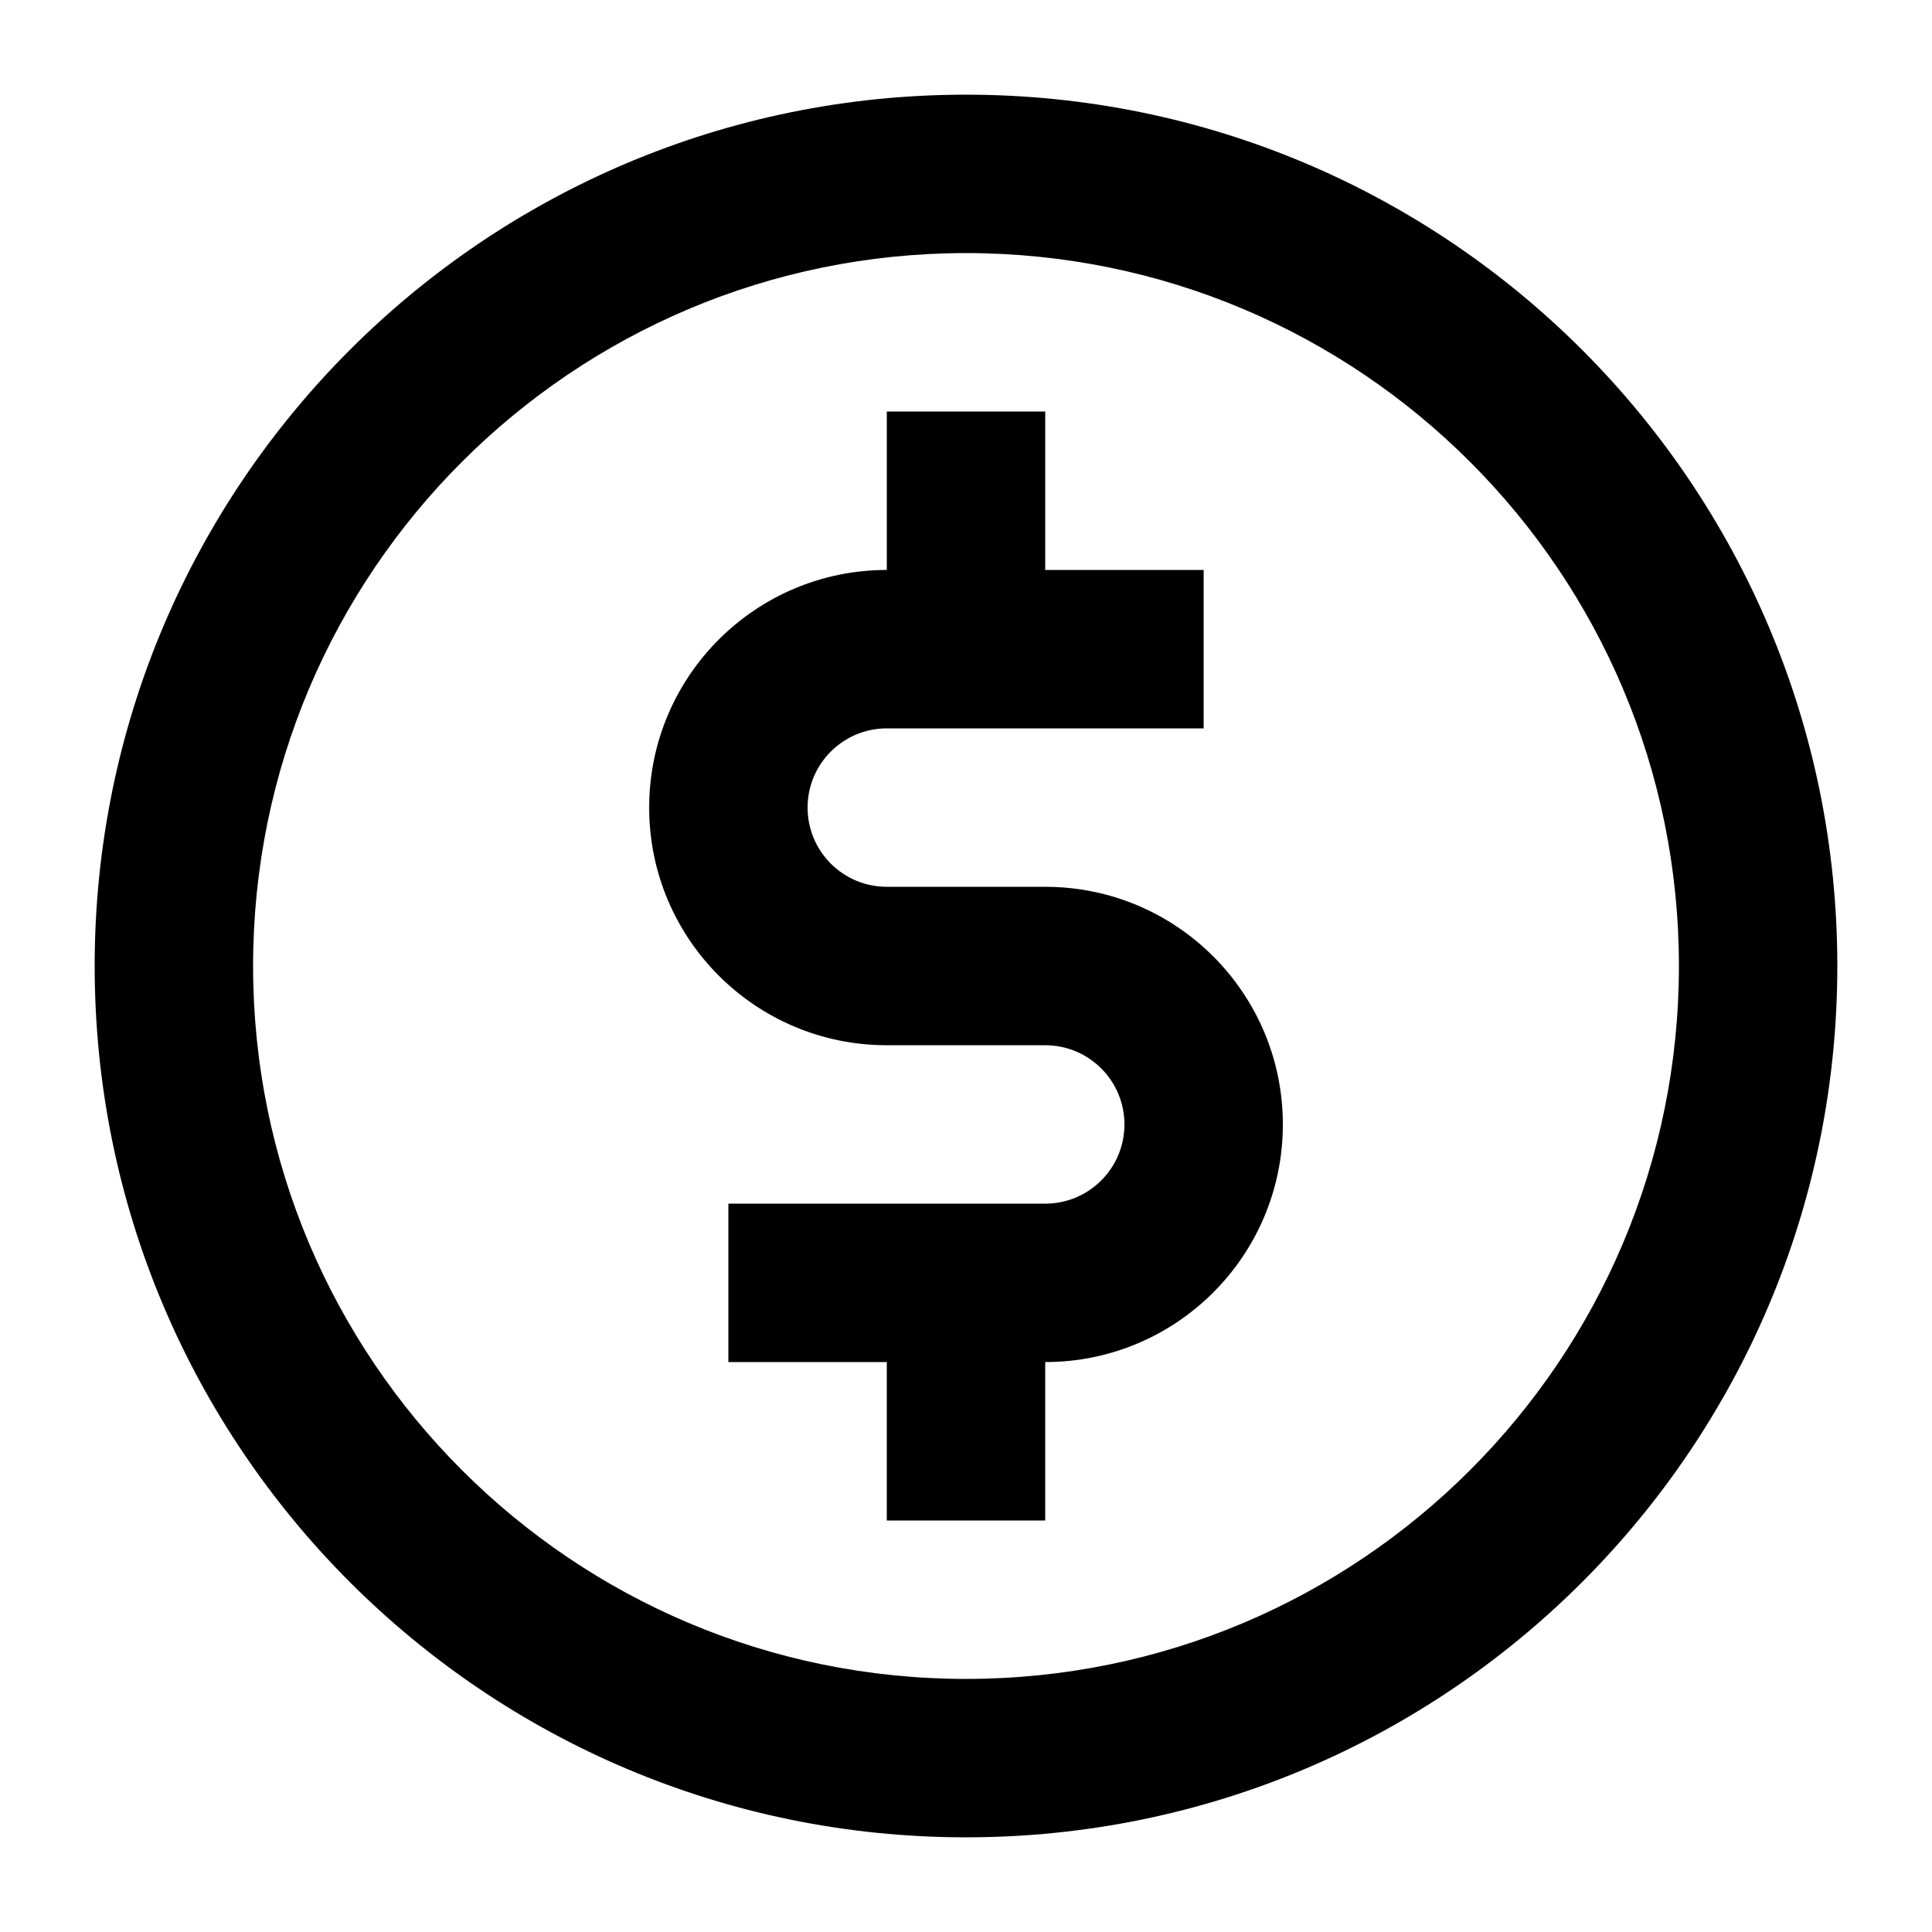
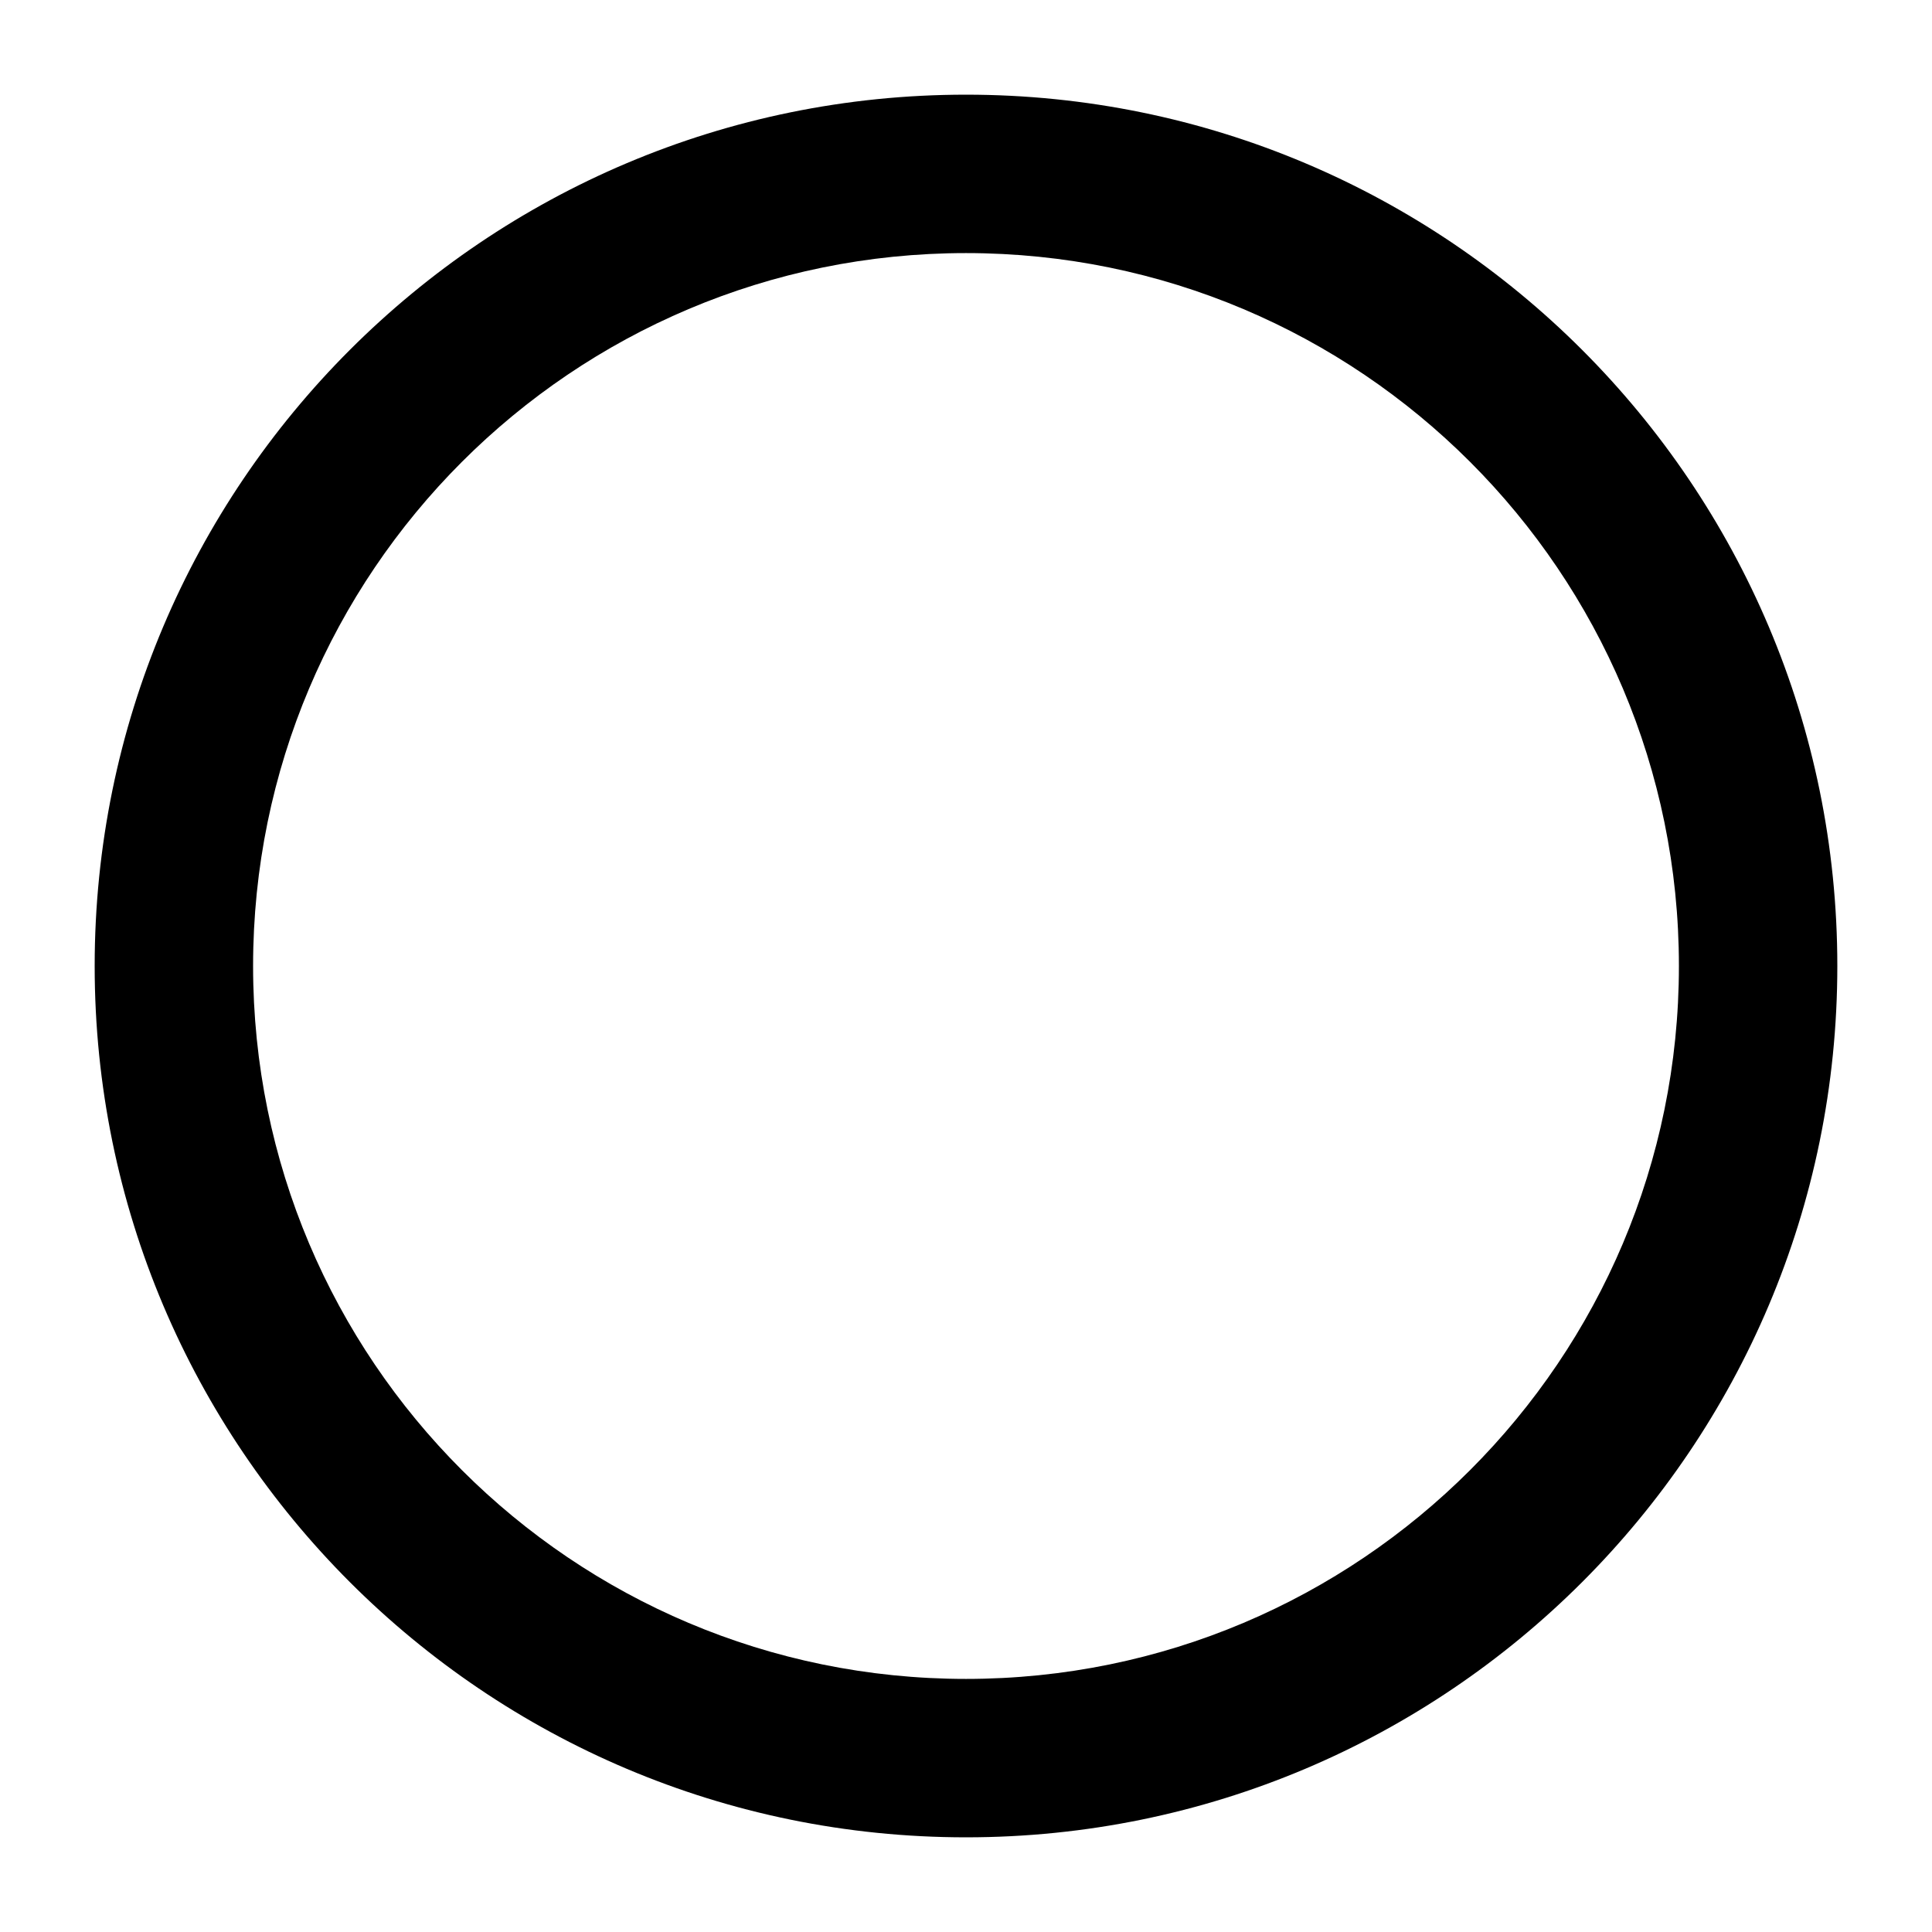
<svg xmlns="http://www.w3.org/2000/svg" fill="#000000" width="800px" height="800px" version="1.1" viewBox="144 144 512 512">
  <g>
-     <path d="m358.02 358.02c0-11.594 9.398-20.992 20.992-20.992h83.969v-41.984h-41.984v-41.984h-41.984v41.984c-34.781 0-62.977 28.195-62.977 62.977s28.195 62.977 62.977 62.977h41.984c11.59 0 20.992 9.398 20.992 20.992s-9.402 20.992-20.992 20.992h-83.969v41.98h41.984v41.984h41.984v-41.984c34.781 0 62.973-28.191 62.973-62.973 0-34.785-28.191-62.977-62.973-62.977h-41.984c-11.594 0-20.992-9.398-20.992-20.992z" />
    <path d="m400 630.91c127.53 0 230.91-103.38 230.91-230.91 0-127.53-103.38-230.91-230.91-230.91-127.53 0-230.91 103.38-230.91 230.91 0 127.53 103.38 230.91 230.91 230.91zm188.93-230.91c0 104.34-84.586 188.93-188.93 188.93-104.34 0-188.93-84.586-188.93-188.93 0-104.34 84.586-188.93 188.93-188.93 104.34 0 188.93 84.586 188.93 188.93z" fill-rule="evenodd" />
  </g>
</svg>